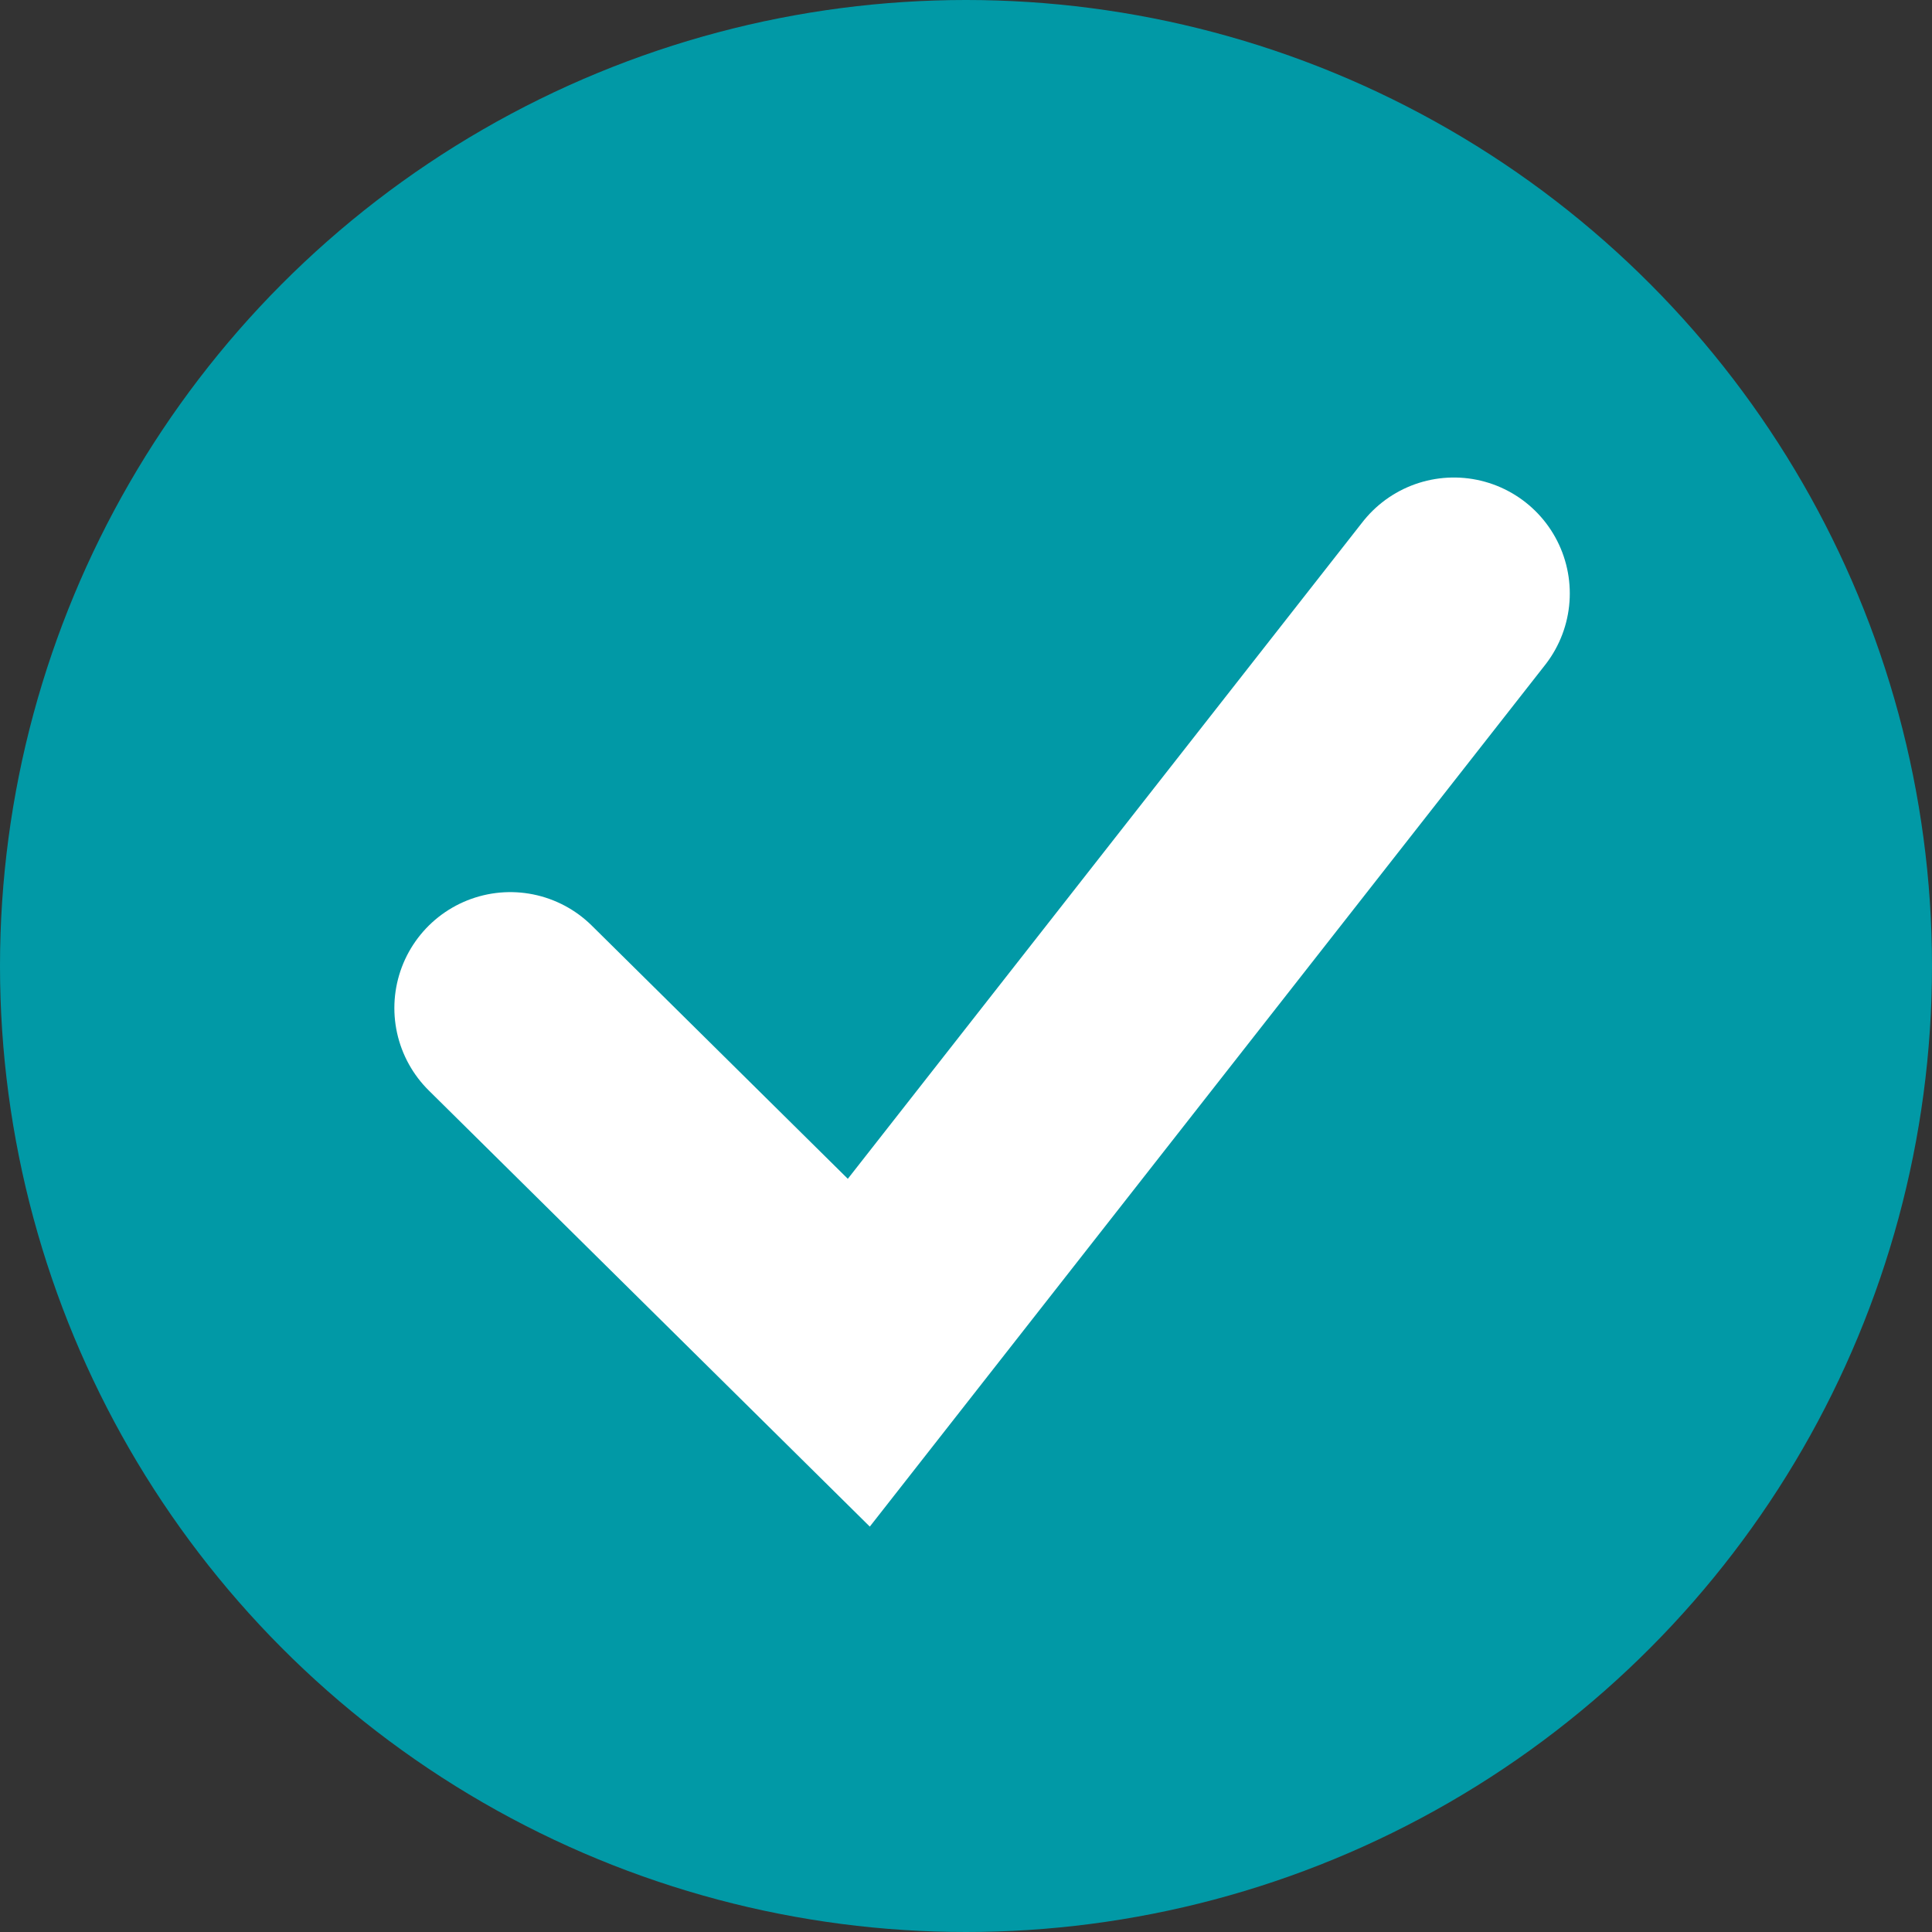
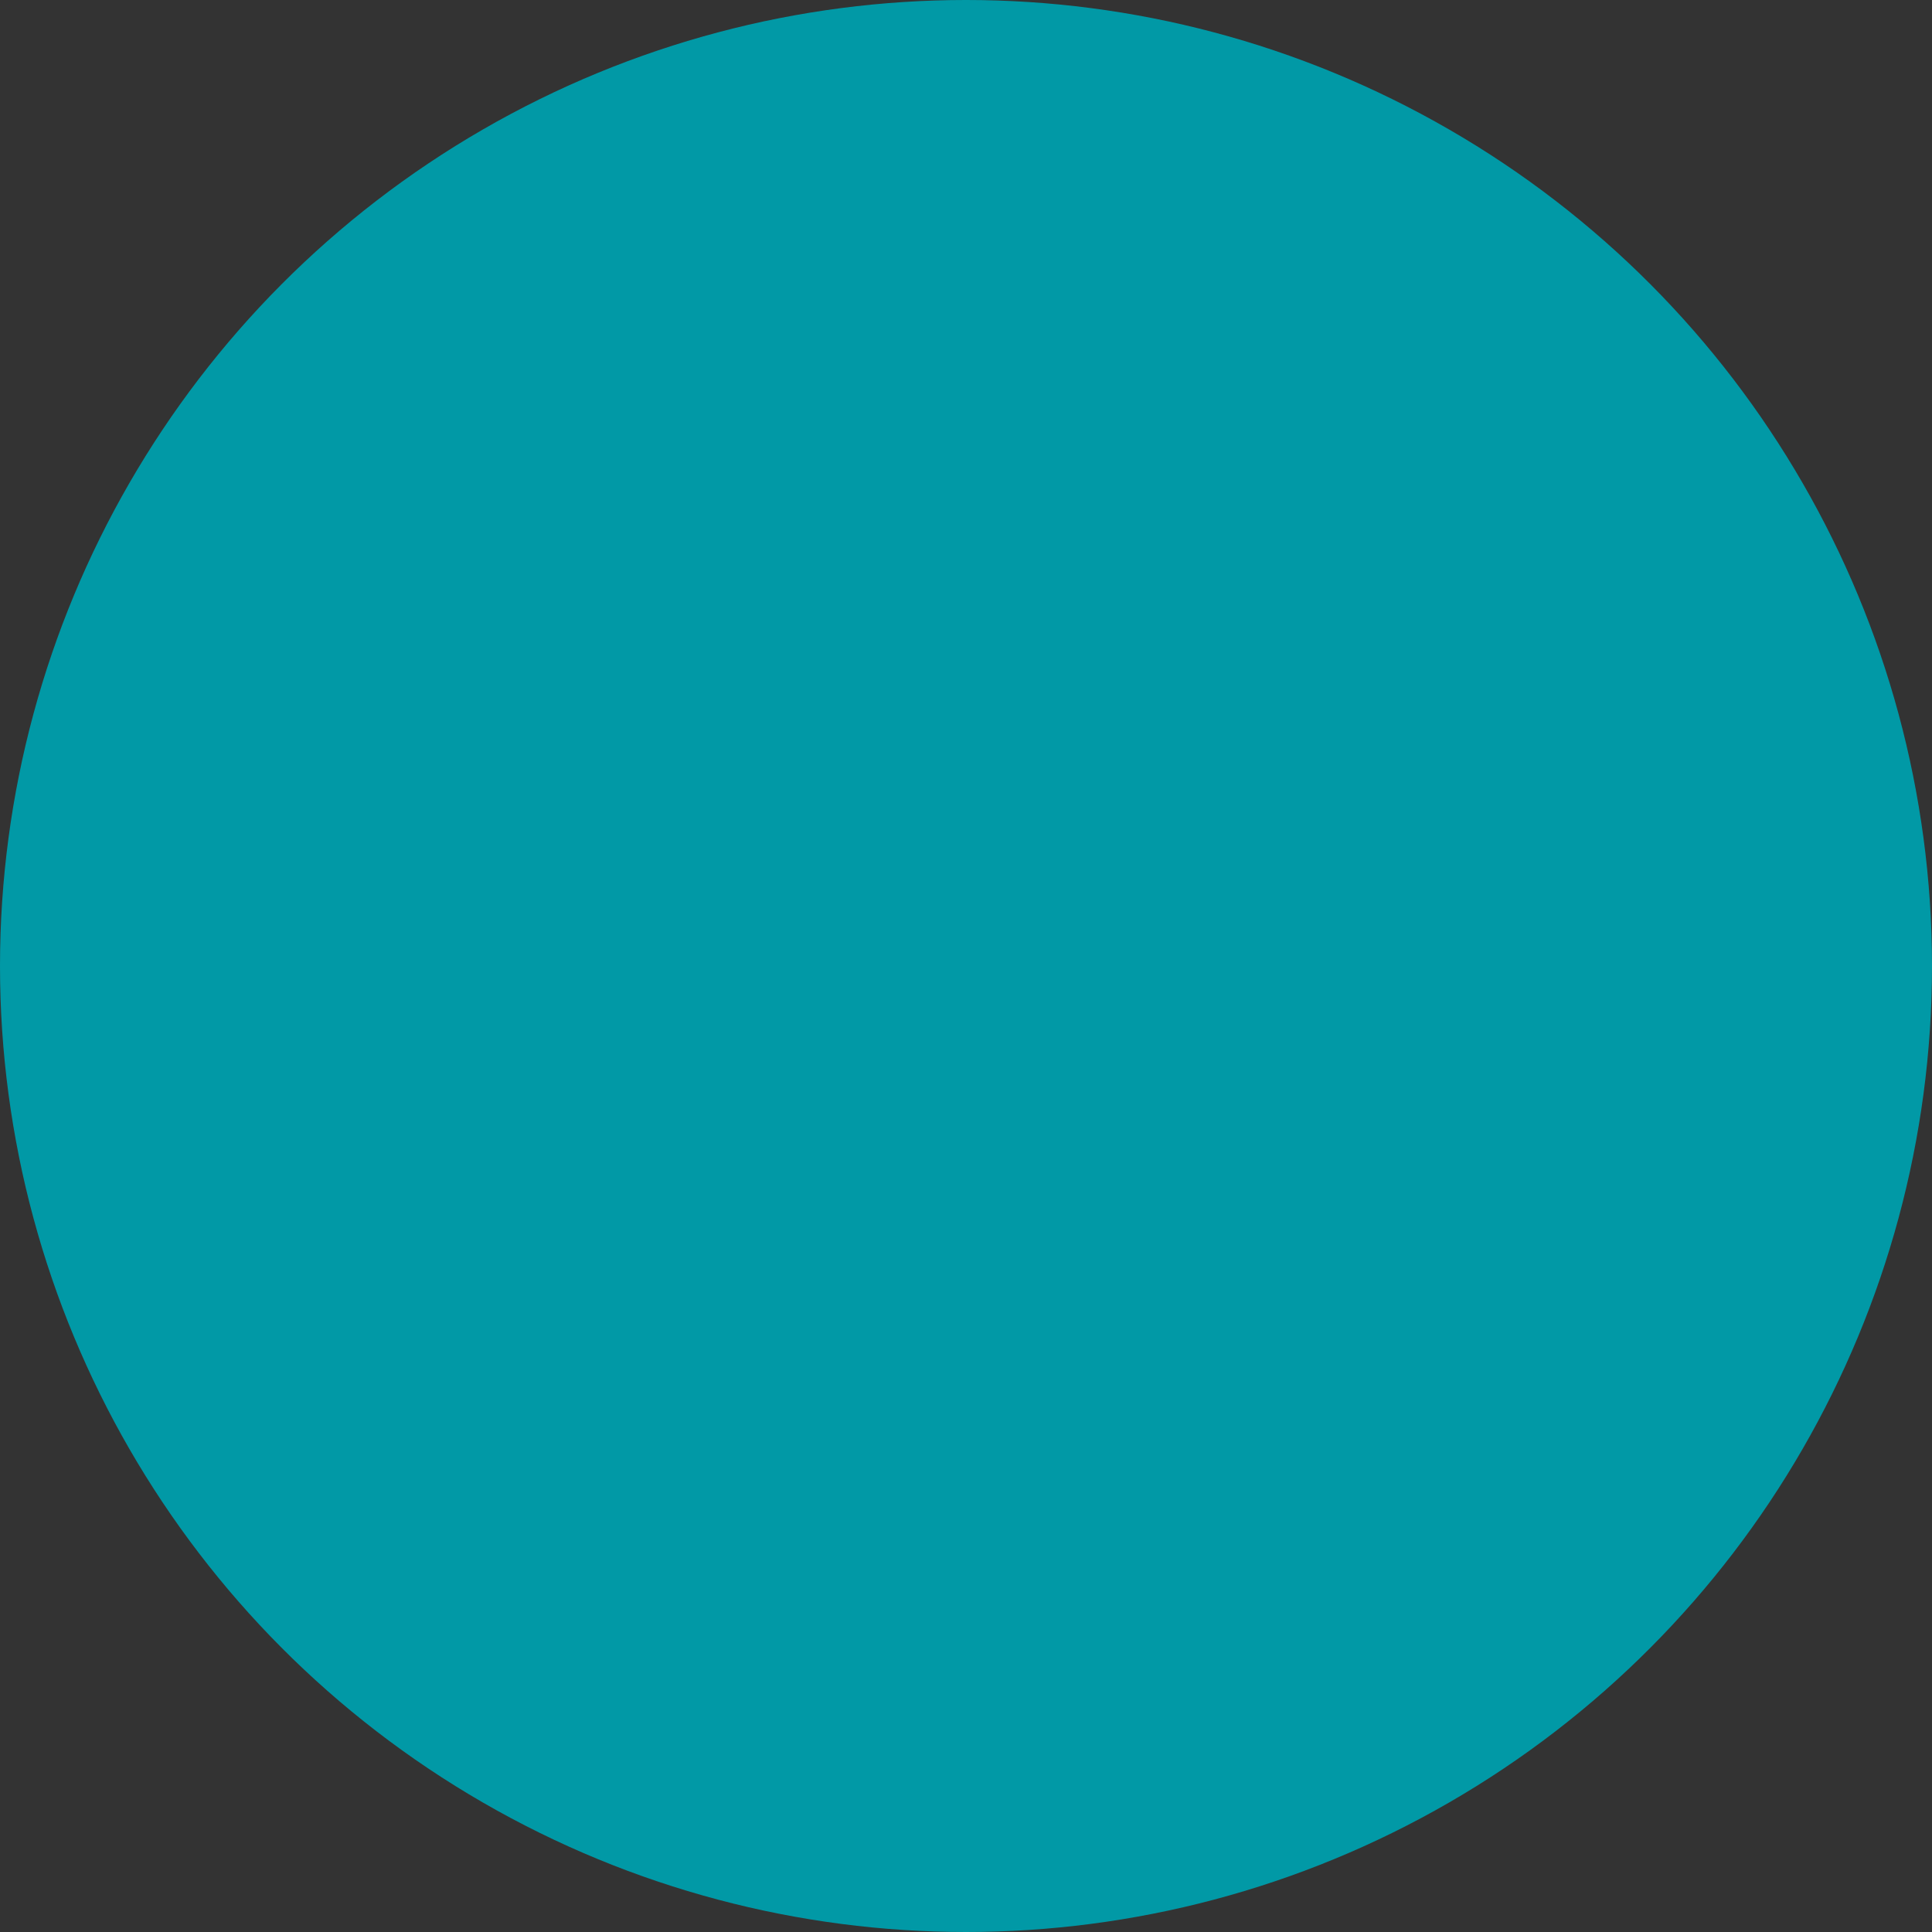
<svg xmlns="http://www.w3.org/2000/svg" width="25" height="25">
  <rect width="100%" height="100%" fill="#333333" stroke="none" />
  <g transform="translate(-639 -1376.211)">
    <circle data-name="Ellipse 6" cx="12.5" cy="12.5" r="12.5" transform="translate(639 1376.211)" fill="#0199a6" />
    <g data-name="Group 1883">
-       <path data-name="Path 2017" d="M645.603 1389.255l4.51 4.46 7.7-9.825" fill="none" stroke="#fff" stroke-linecap="round" stroke-width="3" />
-     </g>
+       </g>
  </g>
</svg>